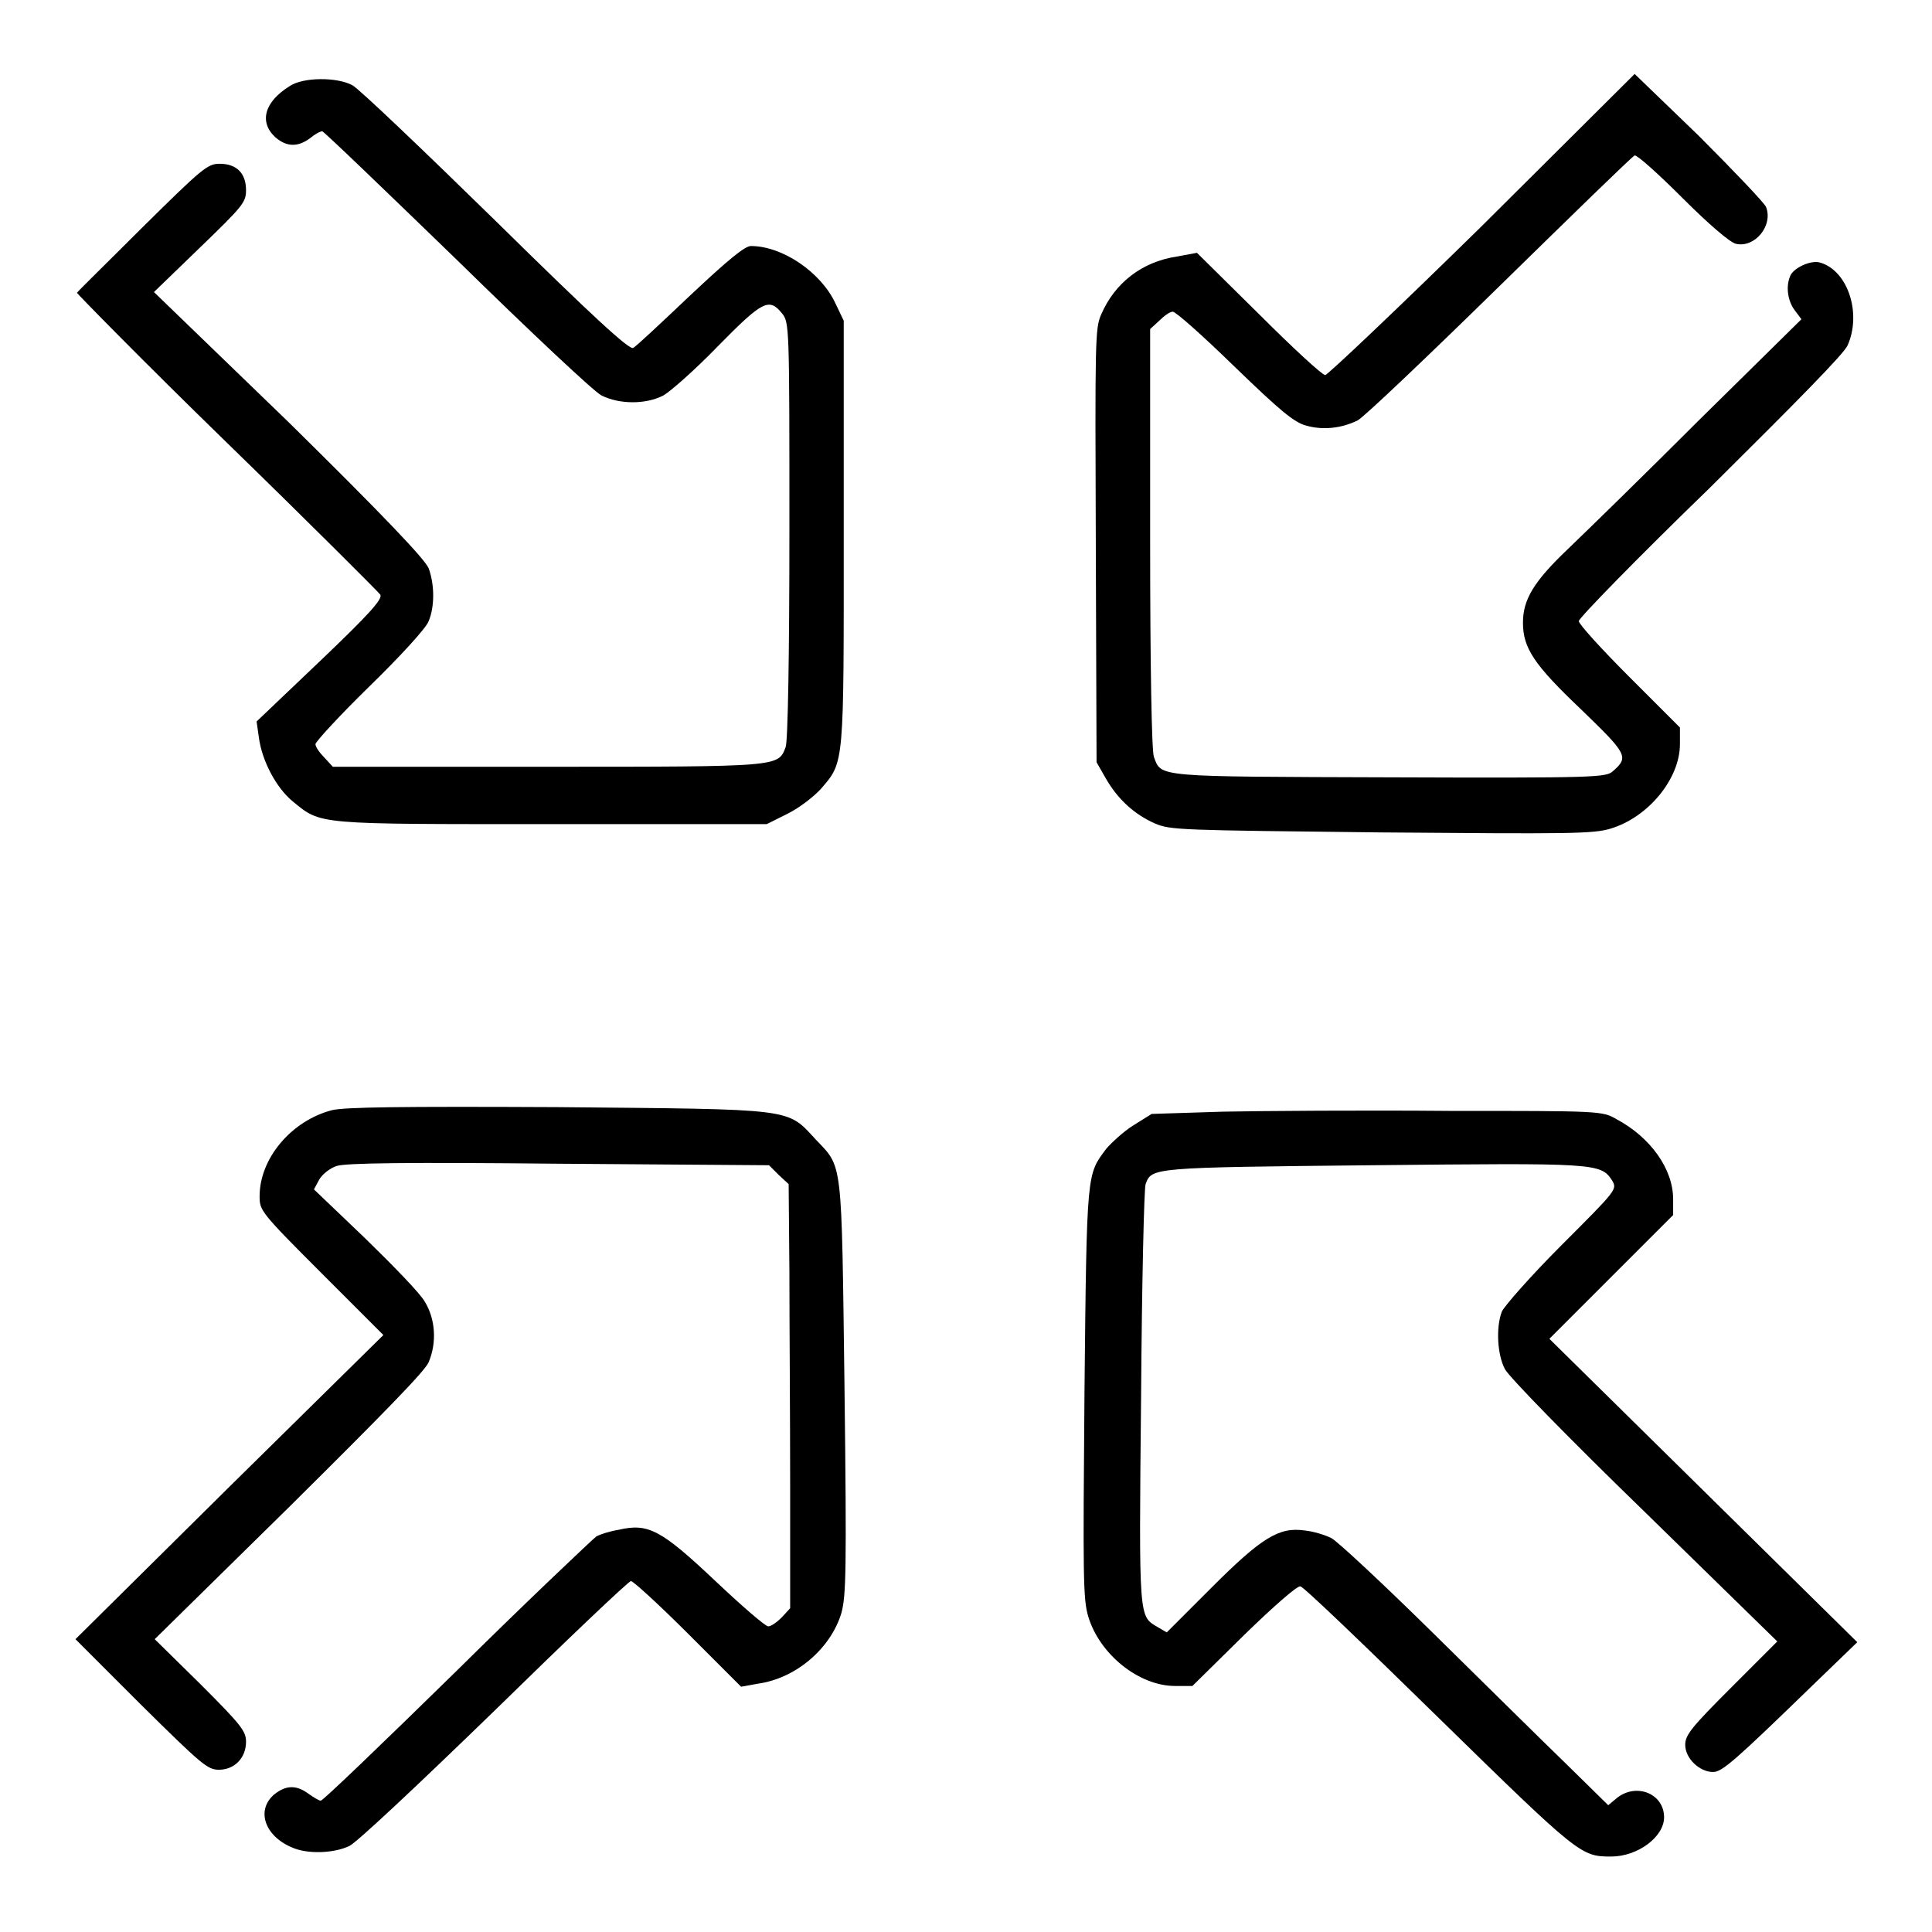
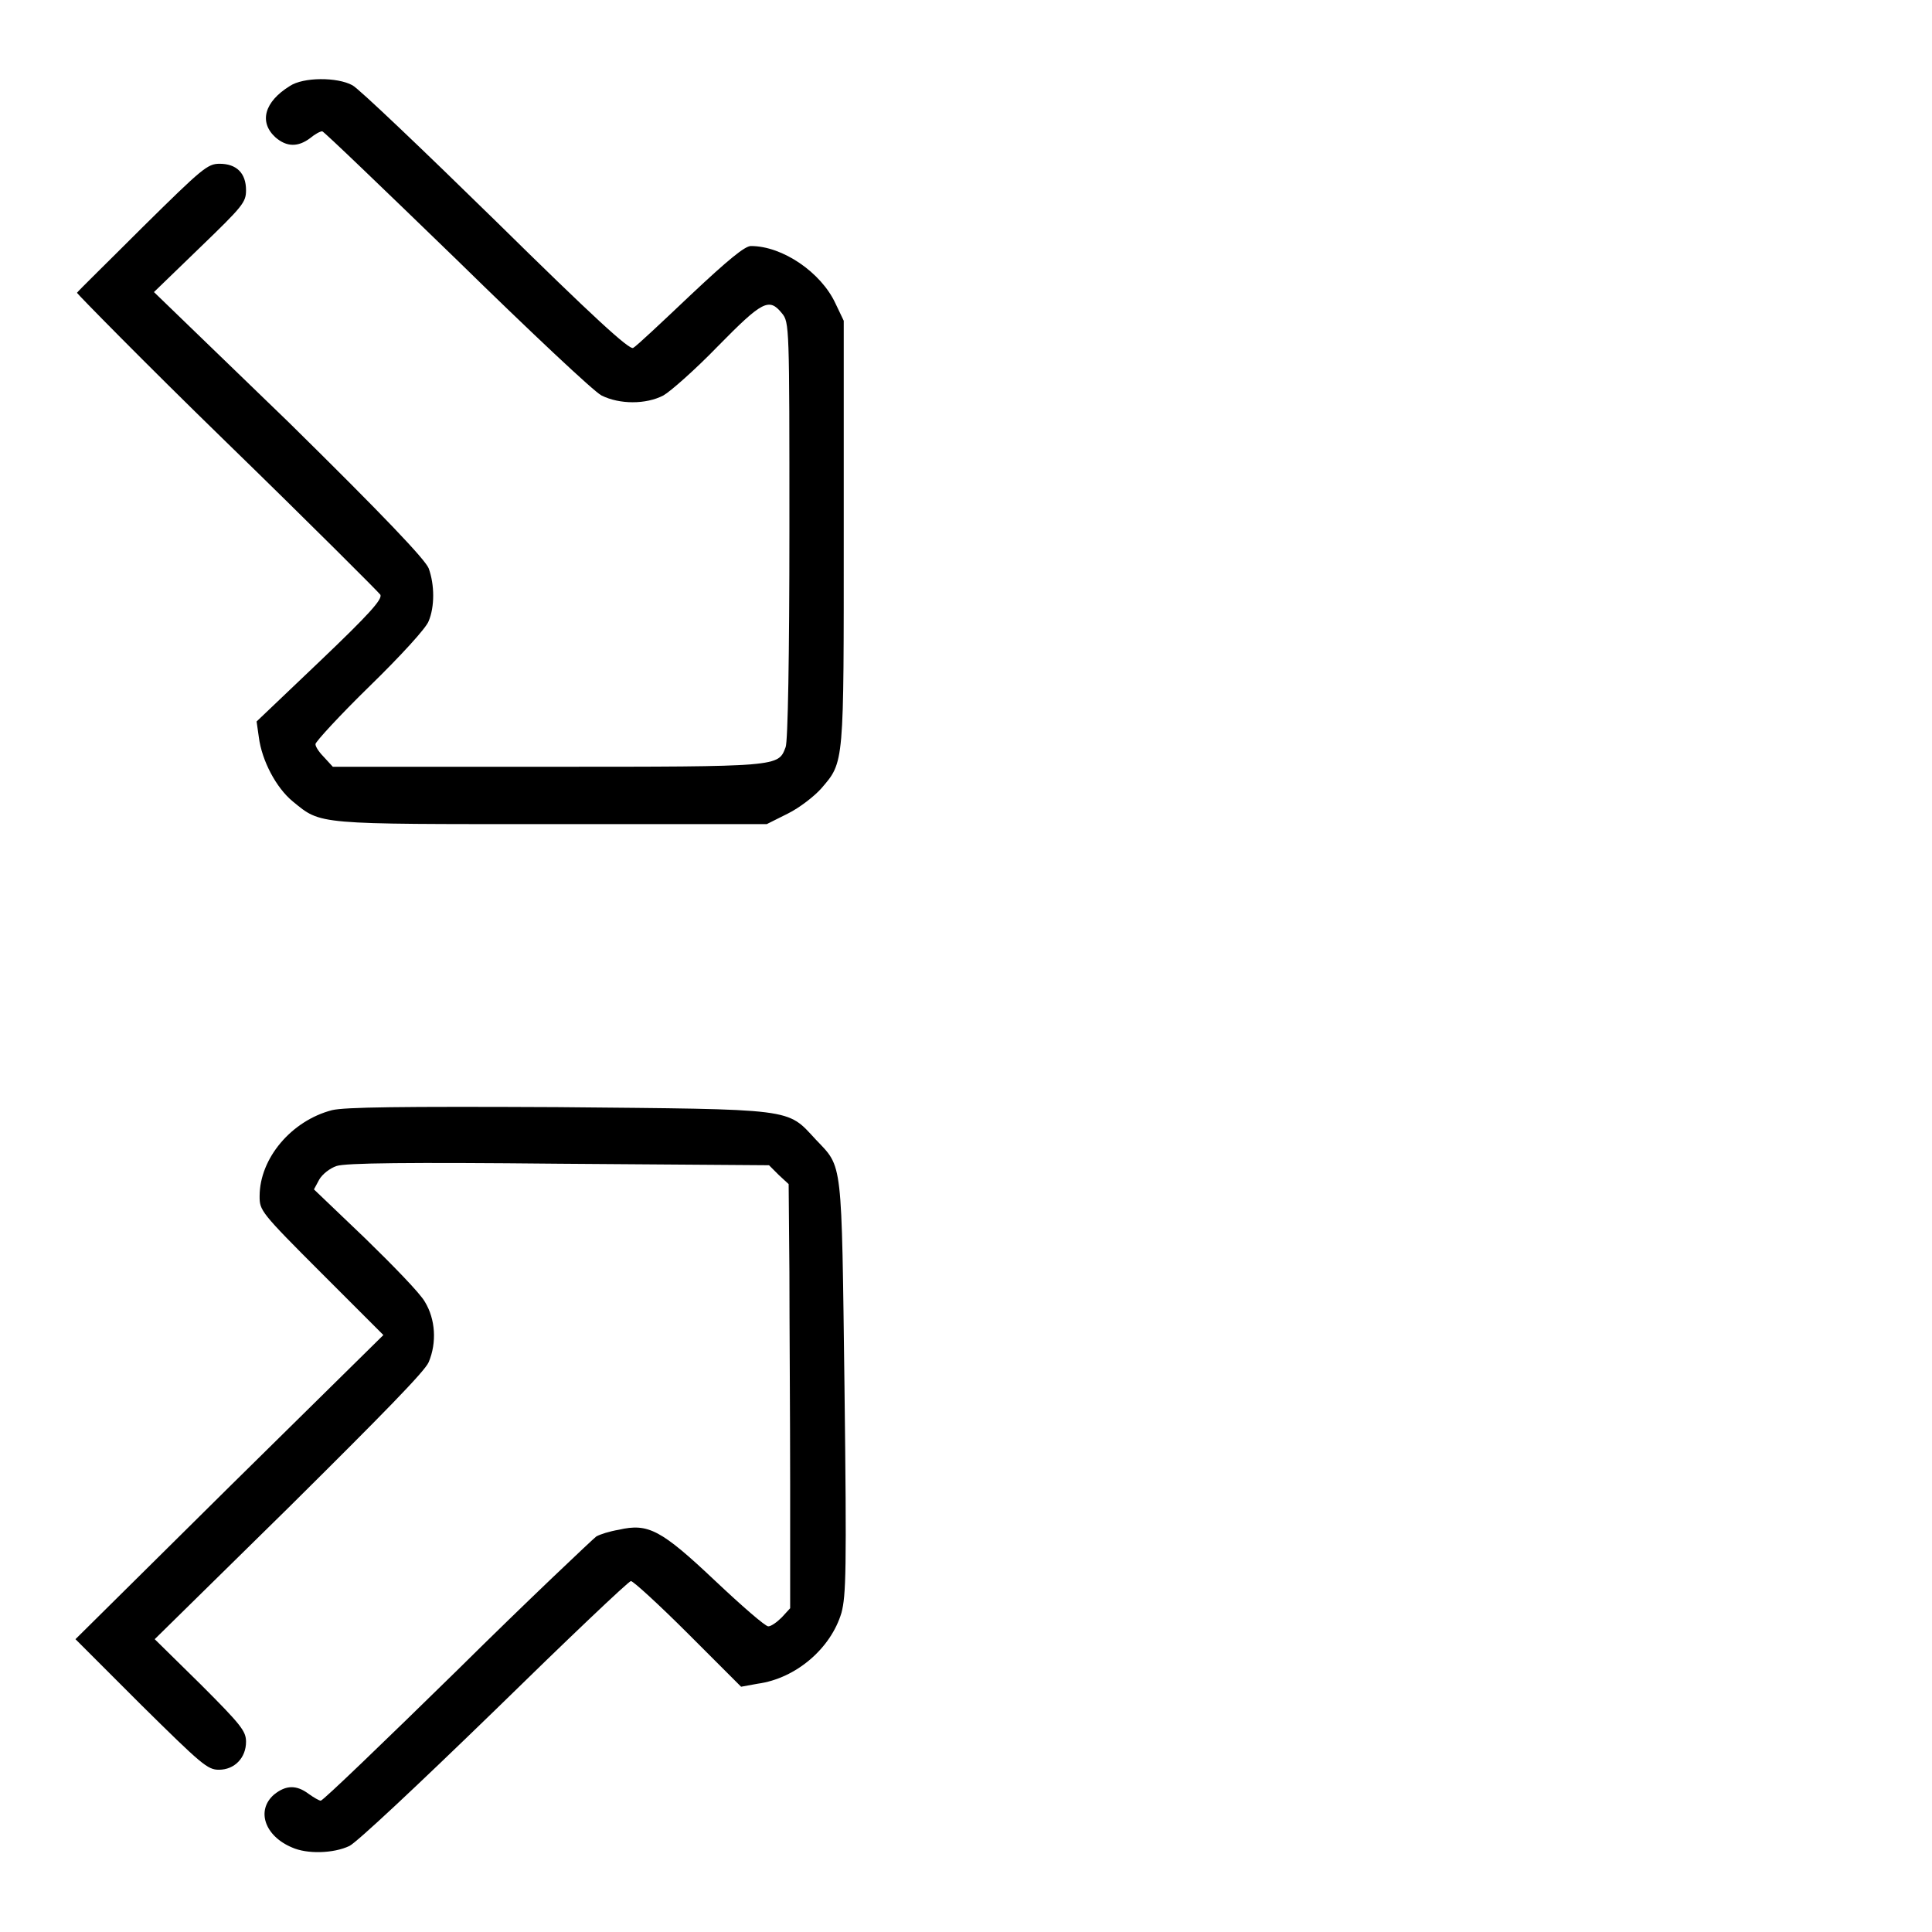
<svg xmlns="http://www.w3.org/2000/svg" version="1.1" x="0px" y="0px" viewBox="0 0 256 256" enable-background="new 0 0 256 256" xml:space="preserve">
  <g>
    <g>
      <g>
-         <path fill="#000000" d="M196.4,29.9c-11.1,10.9-20.5,19.8-20.8,19.8c-0.4,0-4.3-3.6-8.8-8.1l-8.2-8.1l-2.7,0.5c-4.6,0.7-8.2,3.5-10,7.7c-0.8,1.8-0.8,3.5-0.7,30.6l0.1,28.7l1.2,2.1c1.6,2.8,3.8,4.8,6.5,6c2.1,0.9,3.2,0.9,30,1.2c24.9,0.2,28.1,0.2,30.4-0.5c5-1.5,9.2-6.6,9.2-11.2v-2.2l-6.7-6.7c-3.7-3.7-6.7-7-6.7-7.4c0-0.4,7.8-8.4,17.4-17.7c11.9-11.8,17.6-17.6,18.2-18.8c1.9-4.2,0.1-9.9-3.6-11c-1.2-0.4-3.6,0.7-4,1.8c-0.6,1.4-0.3,3.3,0.6,4.5l0.9,1.2l-13.5,13.3c-7.4,7.4-15.3,15.1-17.5,17.2c-4.4,4.2-5.9,6.6-5.9,9.7c0,3.4,1.5,5.6,7.7,11.5c6.1,5.9,6.4,6.3,4.2,8.2c-0.9,0.8-2.1,0.9-29.6,0.8c-31.1-0.1-30.2,0-31.2-2.7c-0.3-0.7-0.5-12.3-0.5-28.8V43.6l1.2-1.1c0.6-0.6,1.4-1.2,1.8-1.2c0.4,0,4.1,3.3,8.2,7.3c6,5.8,7.9,7.4,9.5,7.8c2.1,0.6,4.6,0.4,6.8-0.7c0.8-0.4,9.2-8.4,18.8-17.8c9.6-9.4,17.6-17.2,17.9-17.3c0.3-0.1,3.1,2.4,6.3,5.6c3.5,3.5,6.3,5.9,7.1,6.1c2.5,0.6,5-2.4,4-4.9c-0.3-0.6-4.3-4.8-8.9-9.4l-8.5-8.2L196.4,29.9z" />
        <path fill="#000000" d="M38.4,11.4c-3.4,2.1-4.1,4.8-1.9,6.8c1.5,1.3,3,1.3,4.6,0.1c0.6-0.5,1.3-0.9,1.6-0.9c0.2,0,8.2,7.7,17.8,17c9.7,9.5,18.2,17.5,19.2,18c2.4,1.2,5.9,1.2,8.2,0c0.9-0.5,4.2-3.4,7.2-6.5c5.9-6,6.8-6.5,8.5-4.4c1,1.2,1,1.6,1,28.8c0,16.4-0.2,28-0.5,28.7c-1,2.6-0.6,2.6-31.6,2.6H44.1l-1.1-1.2c-0.6-0.6-1.2-1.4-1.2-1.8c0-0.3,3.2-3.8,7.2-7.7c4-3.9,7.5-7.7,7.8-8.6c0.8-1.9,0.8-4.8,0-7c-0.5-1.2-5.9-6.9-18.5-19.3L20.4,38.7l6.1-5.9c5.7-5.5,6.1-6,6.1-7.6c0-2.3-1.3-3.5-3.5-3.5c-1.6,0-2.3,0.6-10.2,8.4c-4.7,4.7-8.6,8.5-8.7,8.7c0,0.1,8.8,9.1,19.8,19.8c11,10.7,20.1,19.8,20.4,20.2c0.3,0.6-1.5,2.6-8,8.8L34,95.6l0.3,2.1c0.4,3.1,2.3,6.7,4.5,8.5c3.8,3.1,2.9,3,34.4,3h28.4l2.8-1.4c1.6-0.8,3.5-2.3,4.4-3.3c3.1-3.6,3-3,3-34V42.5l-1.1-2.3c-1.9-4.1-7-7.6-11.2-7.6c-0.8,0-3,1.8-8,6.5c-3.8,3.6-7.2,6.8-7.6,7c-0.5,0.3-5.3-4.1-18.2-16.8c-9.6-9.4-18.2-17.6-19-18C44.7,10.2,40.2,10.2,38.4,11.4z" />
        <path fill="#000000" d="M44,147.1c-5.4,1.4-9.6,6.4-9.6,11.4c0,1.9,0.1,2.1,8.2,10.2l8.2,8.2l-20.4,20.1L10,217.2l8.7,8.7c8,7.9,8.8,8.6,10.3,8.6c2.1,0,3.6-1.6,3.6-3.7c0-1.4-0.6-2.2-6-7.6l-6.1-6l17.8-17.5c12.4-12.3,18-18,18.5-19.2c1.1-2.6,0.9-5.7-0.5-8c-0.6-1.1-4.2-4.8-7.9-8.4l-6.8-6.5l0.7-1.3c0.4-0.7,1.4-1.5,2.3-1.8c1.2-0.4,9.4-0.5,29.5-0.3l27.8,0.2l1.3,1.3l1.3,1.2l0.1,11.7c0,6.4,0.1,19.1,0.1,28.1v16.4l-1.1,1.2c-0.6,0.6-1.4,1.2-1.8,1.2s-3.5-2.7-7-6c-7.2-6.8-8.9-7.7-12.8-6.8c-1.2,0.2-2.5,0.6-3,0.9c-0.4,0.3-8.8,8.2-18.4,17.7c-9.7,9.5-17.8,17.3-18.1,17.3c-0.2,0-0.9-0.4-1.6-0.9c-1.6-1.2-3-1.2-4.6,0.1c-2.4,2.1-1.2,5.5,2.4,7c2,0.9,5.5,0.8,7.6-0.2c1-0.5,8.9-7.9,19.2-17.9c9.6-9.4,17.8-17.2,18.1-17.2c0.3,0,3.7,3.1,7.6,7l7,7l2.2-0.4c5.1-0.7,9.7-4.7,11.1-9.4c0.6-2.3,0.7-5.4,0.4-29.9c-0.4-30.5-0.2-29-3.8-32.8c-3.9-4.2-2.5-4-34.3-4.3C52.9,146.6,45.7,146.7,44,147.1z" />
-         <path fill="#000000" d="M162.1,147.3l-9.5,0.3l-2.4,1.5c-1.3,0.8-2.9,2.3-3.6,3.1c-2.6,3.5-2.6,2.7-2.9,32.2c-0.2,24.3-0.2,27.5,0.5,29.8c1.5,5,6.7,9.2,11.5,9.2h2.3l6.8-6.7c4-3.9,7.1-6.6,7.5-6.5c0.4,0,8.7,8,18.4,17.5c18.6,18.2,18.8,18.3,22.8,18.3c3.5,0,7-2.6,7-5.2c0-3.1-3.6-4.6-6.2-2.6l-1.2,1l-5.6-5.5c-3.1-3-11-10.8-17.6-17.3c-6.6-6.5-12.7-12.2-13.5-12.6c-0.8-0.4-2.4-0.9-3.5-1c-3.4-0.5-5.7,0.9-12.4,7.6l-5.9,5.9l-1.2-0.7c-2.5-1.5-2.5-0.7-2.2-30.5c0.1-15.1,0.4-27.8,0.6-28.2c0.8-2.2,0.8-2.2,30-2.5c29.6-0.3,30.3-0.3,31.8,2c0.7,1.2,0.7,1.2-6.7,8.6c-4.1,4.1-7.6,8.1-7.9,8.8c-0.8,2.1-0.6,5.7,0.4,7.6c0.5,1,8.6,9.3,18.5,18.9l17.6,17.2l-6.1,6.1c-5.3,5.3-6.1,6.3-6.1,7.6c0,1.8,1.9,3.6,3.7,3.6c1.2,0,3-1.6,13.4-11.7l5.7-5.5l-20.4-20.1l-20.4-20.1l8.2-8.2l8.2-8.2v-2.1c0-4-3-8.2-7.5-10.6c-1.9-1.1-2.1-1.1-22.2-1.1C180.7,147.1,167.3,147.2,162.1,147.3z" />
      </g>
    </g>
  </g>
</svg>